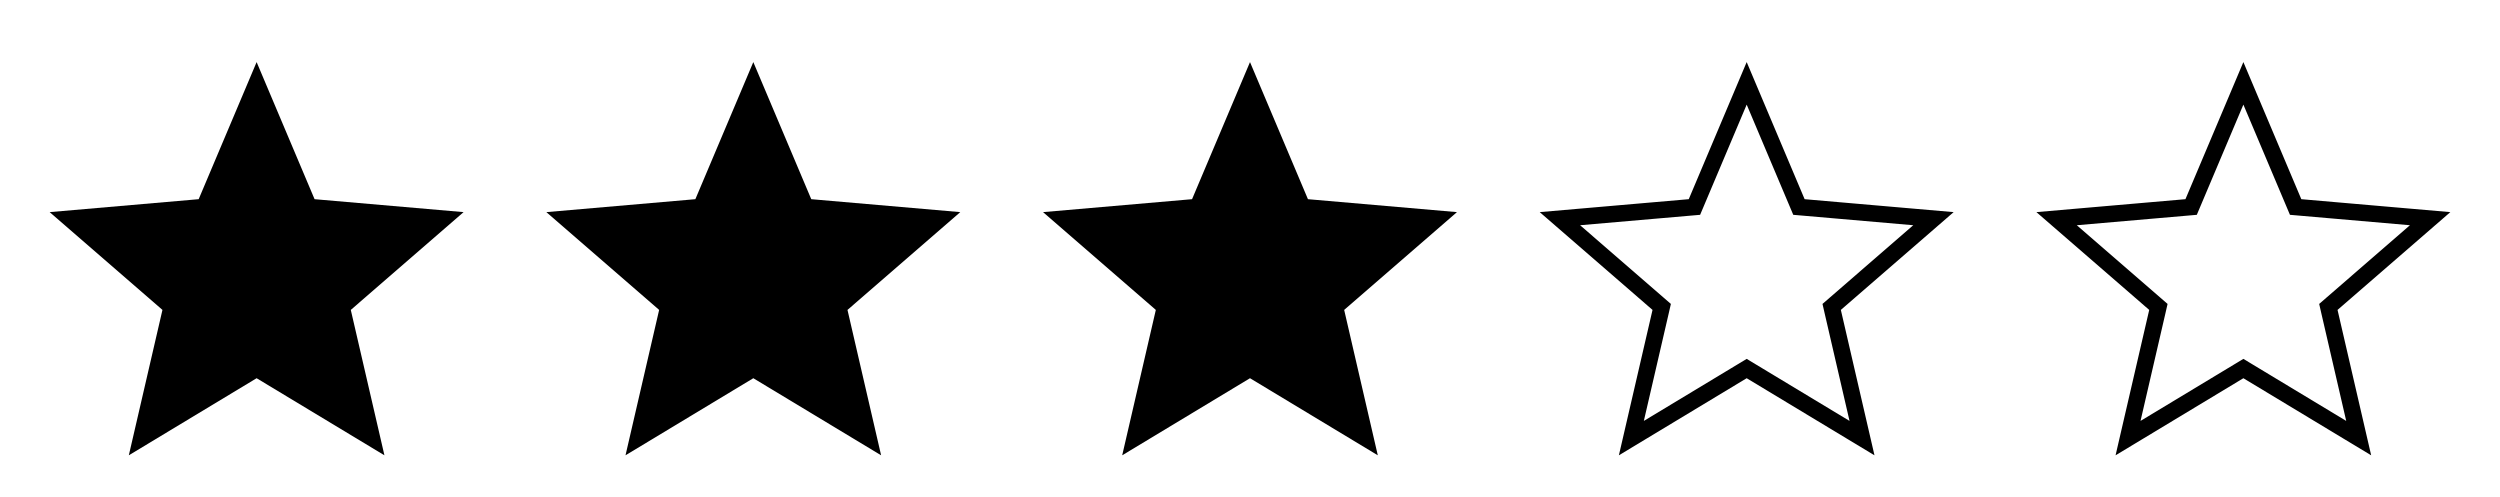
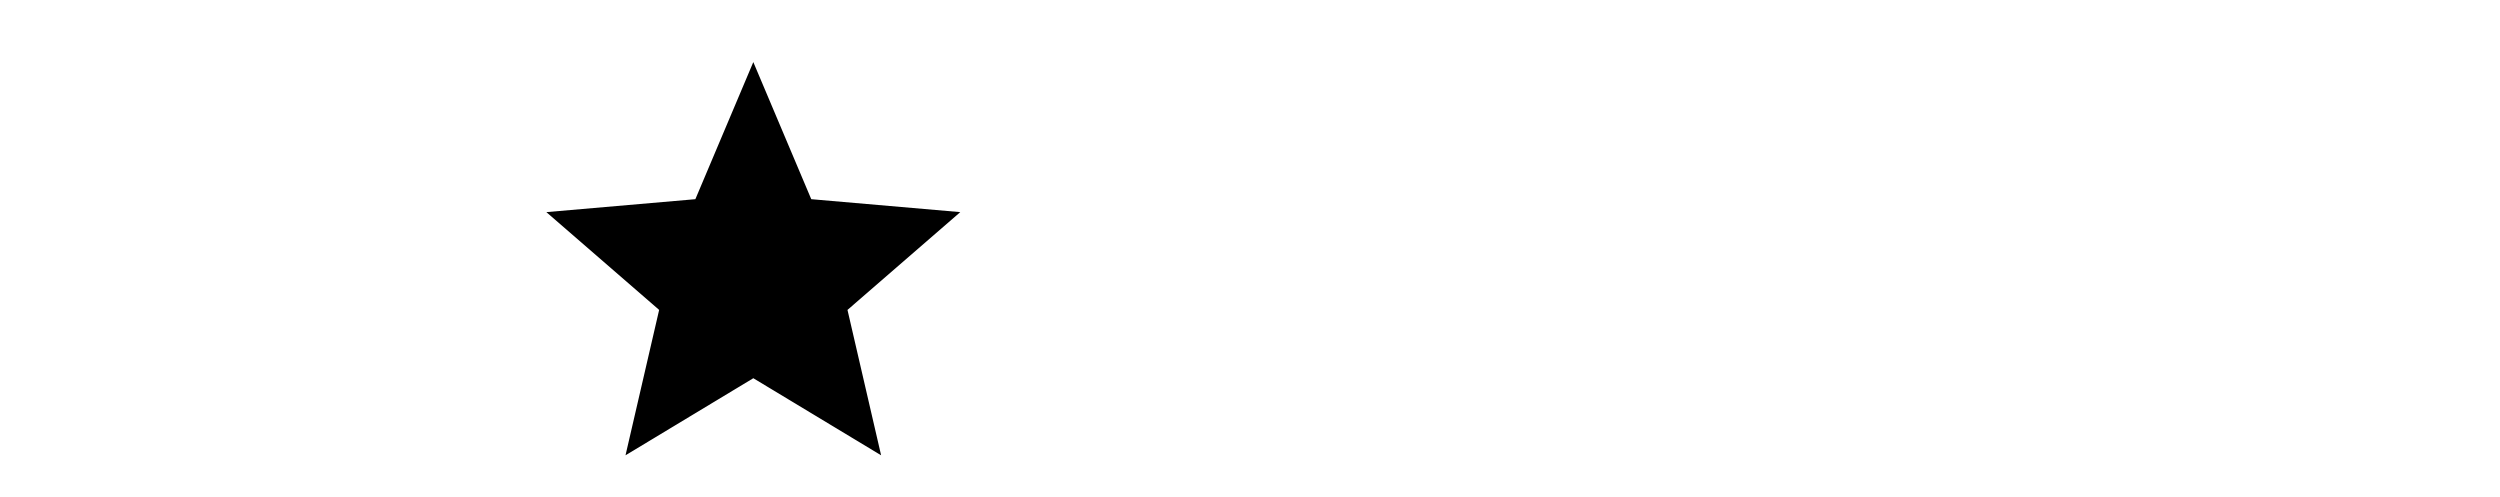
<svg xmlns="http://www.w3.org/2000/svg" width="151" height="30" viewBox="0 0 151 30" fill="none">
-   <path d="M7.781 27.5L9.812 18.719L3 12.812L12 12.031L15.5 3.75L19 12.031L28 12.812L21.188 18.719L23.219 27.5L15.5 22.844L7.781 27.5Z" fill="black" />
  <path d="M37.781 27.5L39.812 18.719L33 12.812L42 12.031L45.5 3.75L49 12.031L58 12.812L51.188 18.719L53.219 27.5L45.5 22.844L37.781 27.5Z" fill="black" />
-   <path d="M67.781 27.5L69.812 18.719L63 12.812L72 12.031L75.5 3.75L79 12.031L88 12.812L81.188 18.719L83.219 27.5L75.5 22.844L67.781 27.5Z" fill="black" />
-   <path d="M108.539 12.226L108.656 12.503L108.957 12.529L116.78 13.208L110.86 18.341L110.633 18.538L110.7 18.831L112.465 26.462L105.758 22.416L105.5 22.26L105.242 22.416L98.534 26.462L100.3 18.831L100.367 18.538L100.14 18.341L94.219 13.208L102.043 12.529L102.344 12.503L102.461 12.226L105.5 5.034L108.539 12.226Z" stroke="black" />
-   <path d="M138.539 12.226L138.656 12.503L138.957 12.529L146.78 13.208L140.86 18.341L140.633 18.538L140.7 18.831L142.465 26.462L135.758 22.416L135.5 22.26L135.242 22.416L128.534 26.462L130.3 18.831L130.367 18.538L130.14 18.341L124.219 13.208L132.043 12.529L132.344 12.503L132.461 12.226L135.5 5.034L138.539 12.226Z" stroke="black" />
</svg>